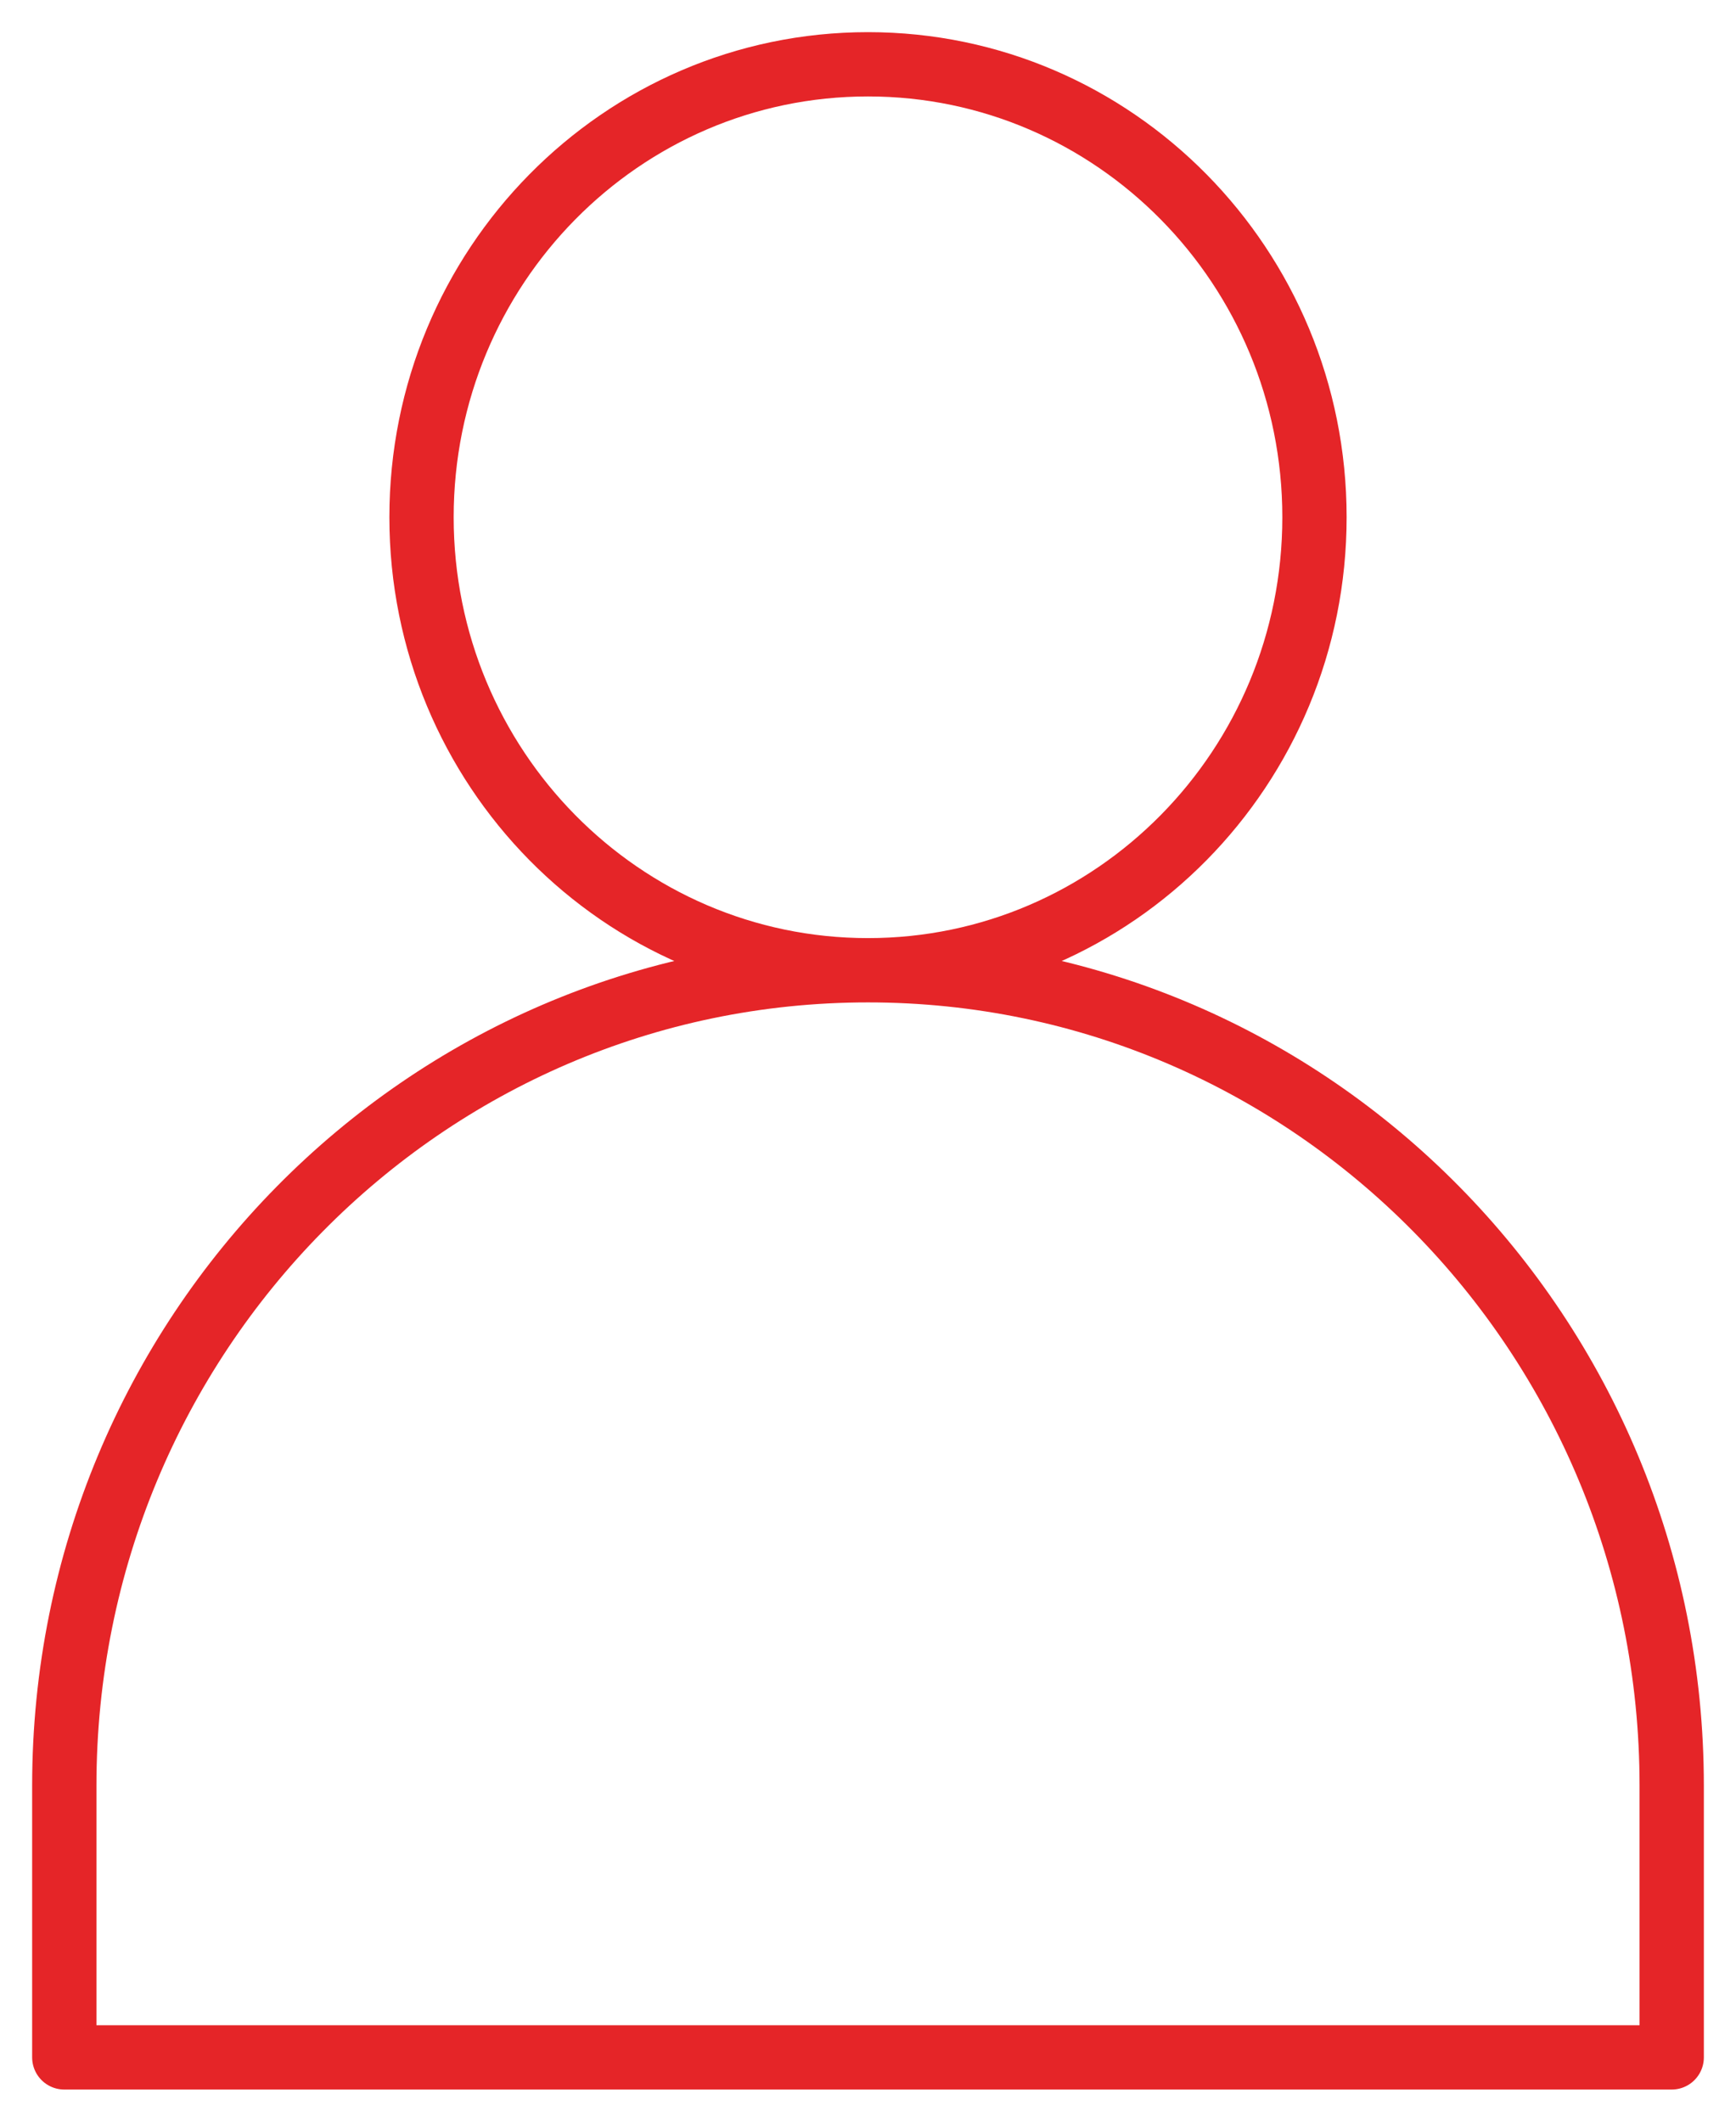
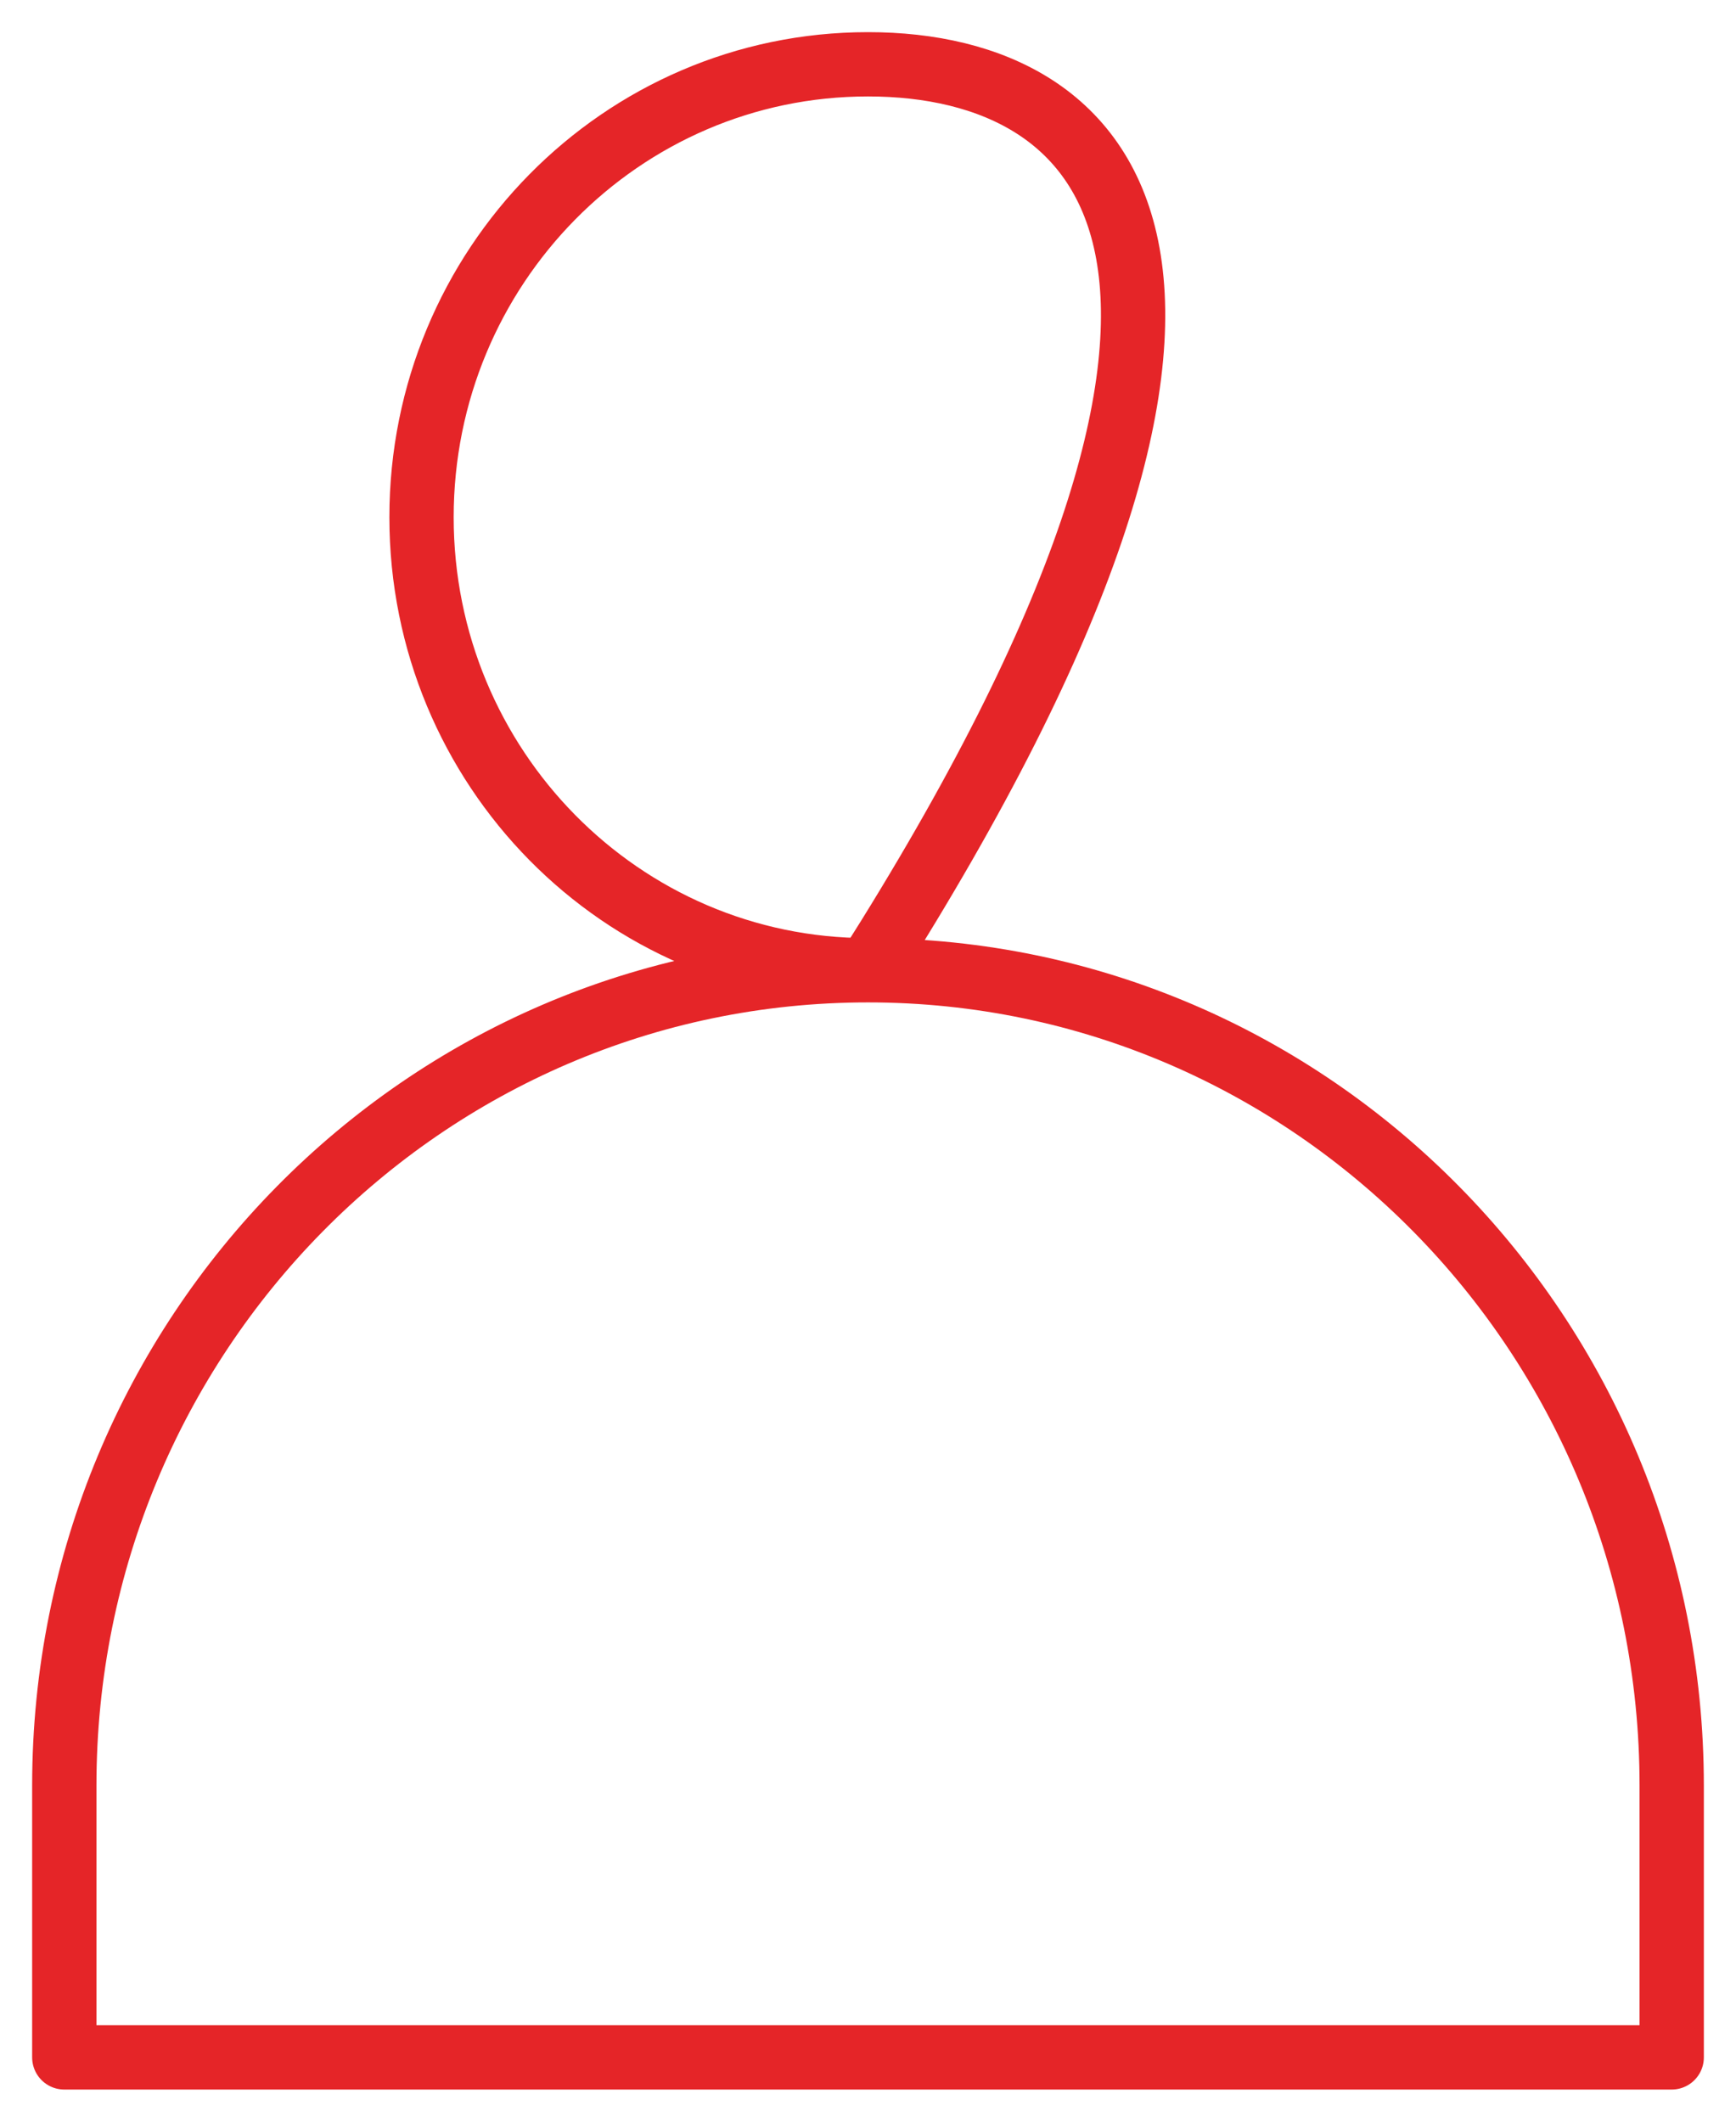
<svg xmlns="http://www.w3.org/2000/svg" width="27" height="33" viewBox="0 0 27 33" fill="none">
-   <path d="M13.5 15.091C17.335 15.091 20.444 11.937 20.444 8.045C20.444 4.154 17.335 1 13.5 1C9.665 1 6.556 4.154 6.556 8.045C6.556 11.937 9.665 15.091 13.5 15.091ZM13.5 15.091C20.404 15.091 26 20.769 26 27.773V32H1V27.773C1 20.769 6.596 15.091 13.5 15.091Z" stroke="#E52528" stroke-miterlimit="10" stroke-linecap="round" stroke-linejoin="round" />
+   <path d="M13.5 15.091C20.444 4.154 17.335 1 13.5 1C9.665 1 6.556 4.154 6.556 8.045C6.556 11.937 9.665 15.091 13.5 15.091ZM13.5 15.091C20.404 15.091 26 20.769 26 27.773V32H1V27.773C1 20.769 6.596 15.091 13.5 15.091Z" stroke="#E52528" stroke-miterlimit="10" stroke-linecap="round" stroke-linejoin="round" />
</svg>